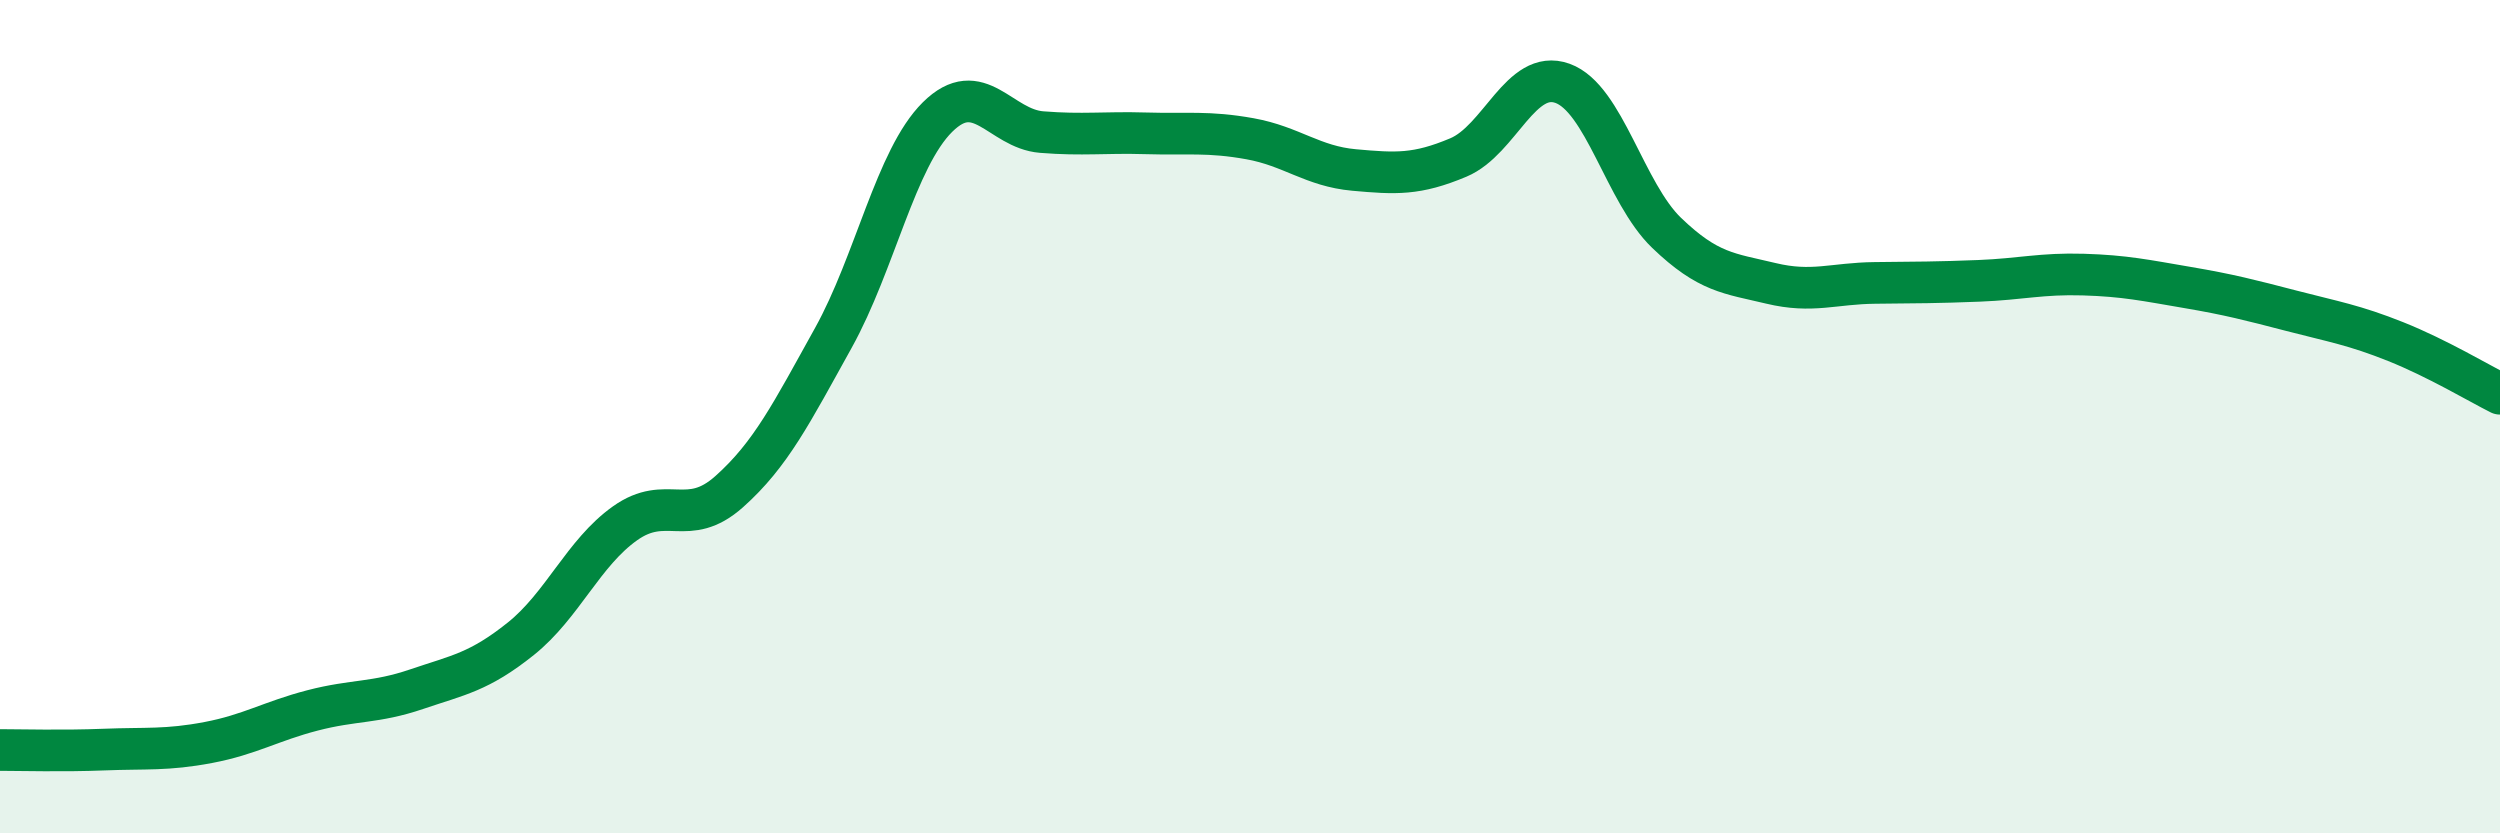
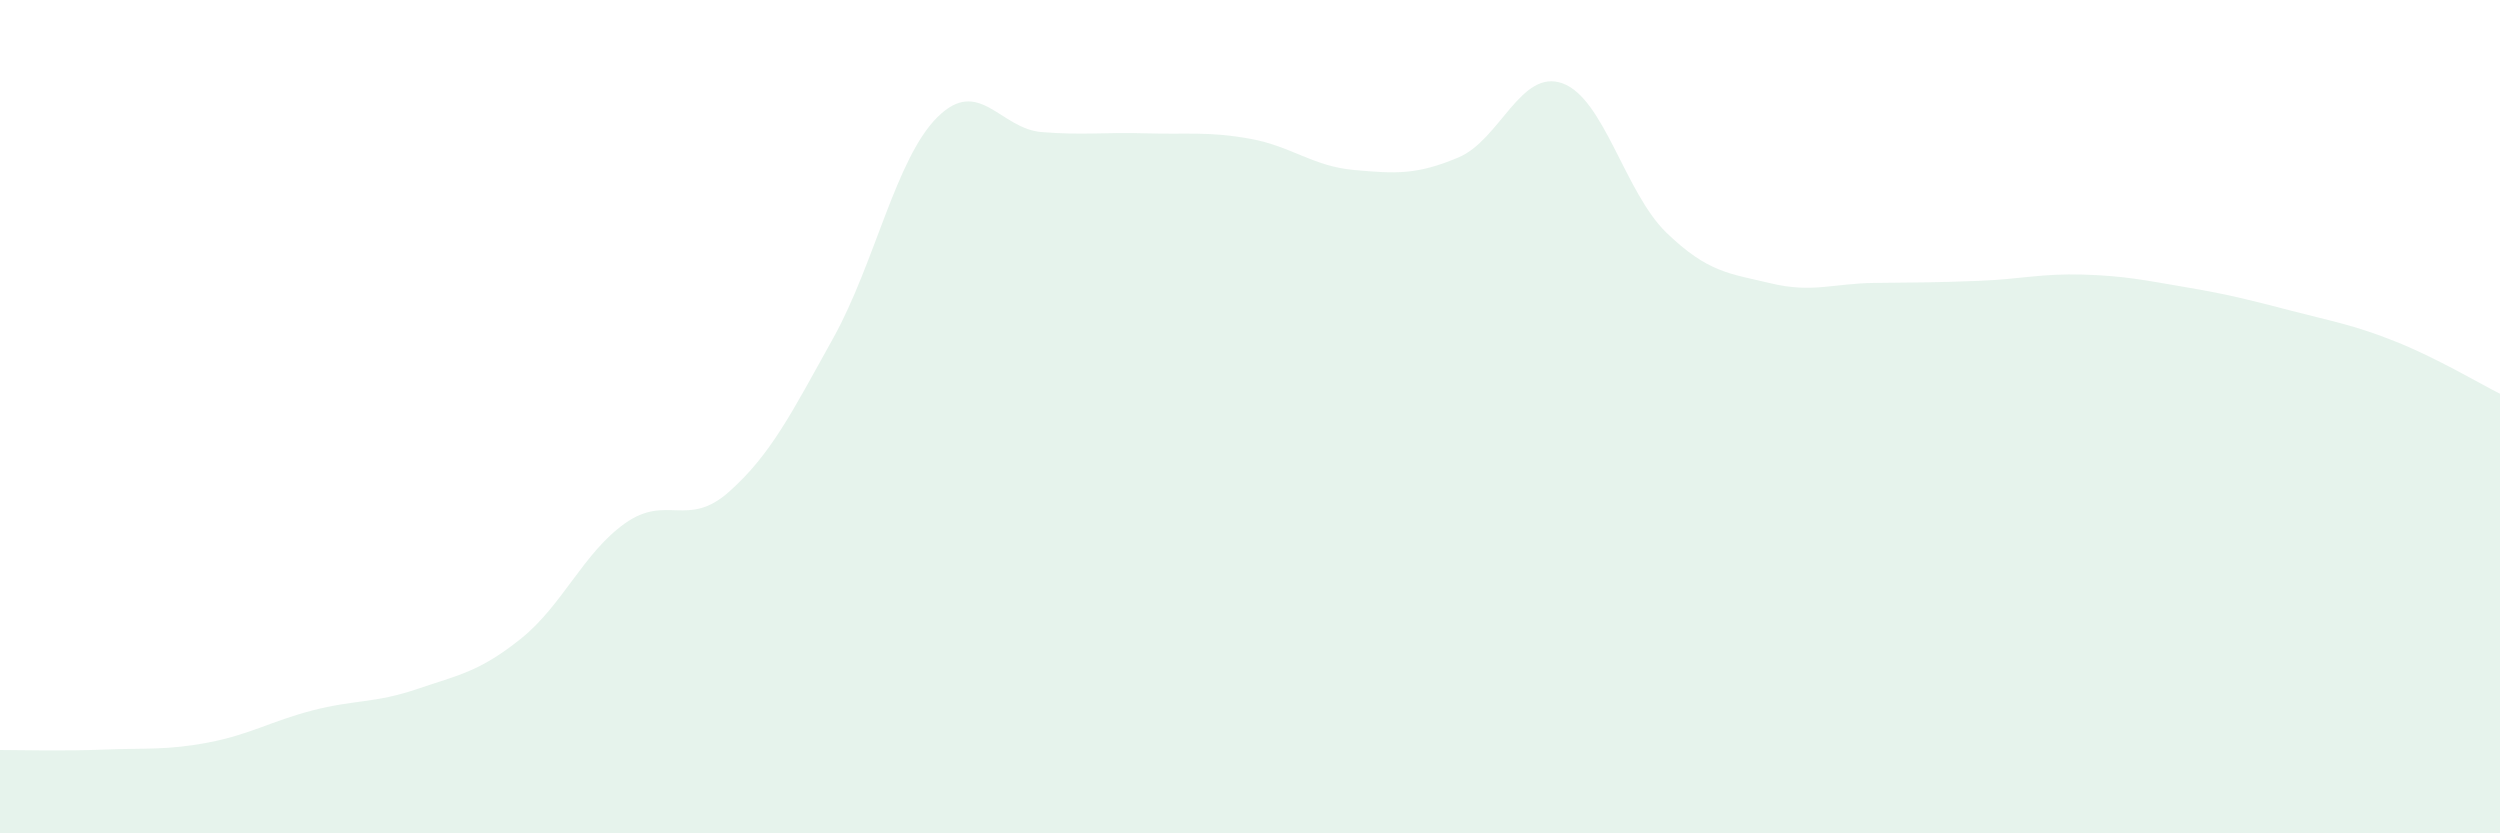
<svg xmlns="http://www.w3.org/2000/svg" width="60" height="20" viewBox="0 0 60 20">
  <path d="M 0,18 C 0.5,18 1.5,18.03 2.5,17.99 C 3.5,17.95 4,18.01 5,17.82 C 6,17.63 6.5,17.31 7.5,17.05 C 8.5,16.79 9,16.88 10,16.54 C 11,16.2 11.5,16.13 12.5,15.33 C 13.5,14.53 14,13.27 15,12.56 C 16,11.85 16.5,12.69 17.5,11.8 C 18.5,10.91 19,9.91 20,8.11 C 21,6.31 21.5,3.8 22.5,2.81 C 23.5,1.82 24,3.09 25,3.17 C 26,3.25 26.5,3.17 27.5,3.2 C 28.5,3.23 29,3.15 30,3.33 C 31,3.51 31.5,3.99 32.5,4.08 C 33.5,4.17 34,4.2 35,3.78 C 36,3.36 36.5,1.64 37.5,2 C 38.5,2.36 39,4.63 40,5.59 C 41,6.55 41.5,6.56 42.5,6.8 C 43.5,7.04 44,6.8 45,6.79 C 46,6.78 46.5,6.78 47.5,6.74 C 48.5,6.7 49,6.56 50,6.59 C 51,6.62 51.5,6.73 52.5,6.9 C 53.5,7.07 54,7.2 55,7.46 C 56,7.72 56.5,7.8 57.5,8.2 C 58.5,8.6 59.5,9.2 60,9.45L60 20L0 20Z" fill="#008740" opacity="0.1" stroke-linecap="round" stroke-linejoin="round" />
-   <path d="M 0,18 C 0.5,18 1.5,18.03 2.5,17.99 C 3.5,17.95 4,18.01 5,17.82 C 6,17.63 6.5,17.31 7.5,17.05 C 8.5,16.79 9,16.88 10,16.54 C 11,16.2 11.5,16.13 12.5,15.33 C 13.5,14.53 14,13.27 15,12.56 C 16,11.85 16.5,12.69 17.5,11.8 C 18.5,10.91 19,9.91 20,8.11 C 21,6.31 21.5,3.8 22.5,2.81 C 23.5,1.82 24,3.09 25,3.17 C 26,3.25 26.5,3.17 27.5,3.2 C 28.5,3.23 29,3.15 30,3.33 C 31,3.51 31.5,3.99 32.5,4.08 C 33.5,4.17 34,4.2 35,3.78 C 36,3.36 36.5,1.64 37.5,2 C 38.5,2.36 39,4.63 40,5.59 C 41,6.55 41.5,6.56 42.5,6.8 C 43.5,7.04 44,6.8 45,6.79 C 46,6.78 46.5,6.78 47.5,6.74 C 48.5,6.7 49,6.56 50,6.59 C 51,6.62 51.5,6.73 52.5,6.9 C 53.5,7.07 54,7.2 55,7.46 C 56,7.72 56.5,7.8 57.5,8.2 C 58.5,8.6 59.5,9.2 60,9.45" stroke="#008740" stroke-width="1" fill="none" stroke-linecap="round" stroke-linejoin="round" />
</svg>